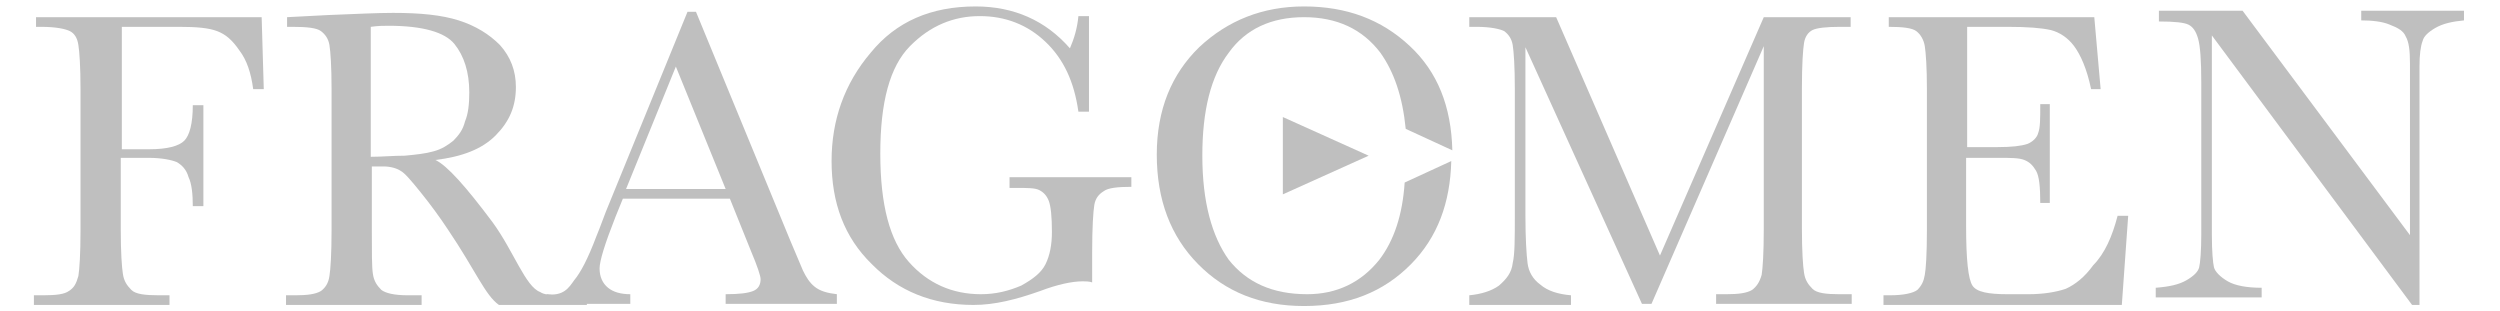
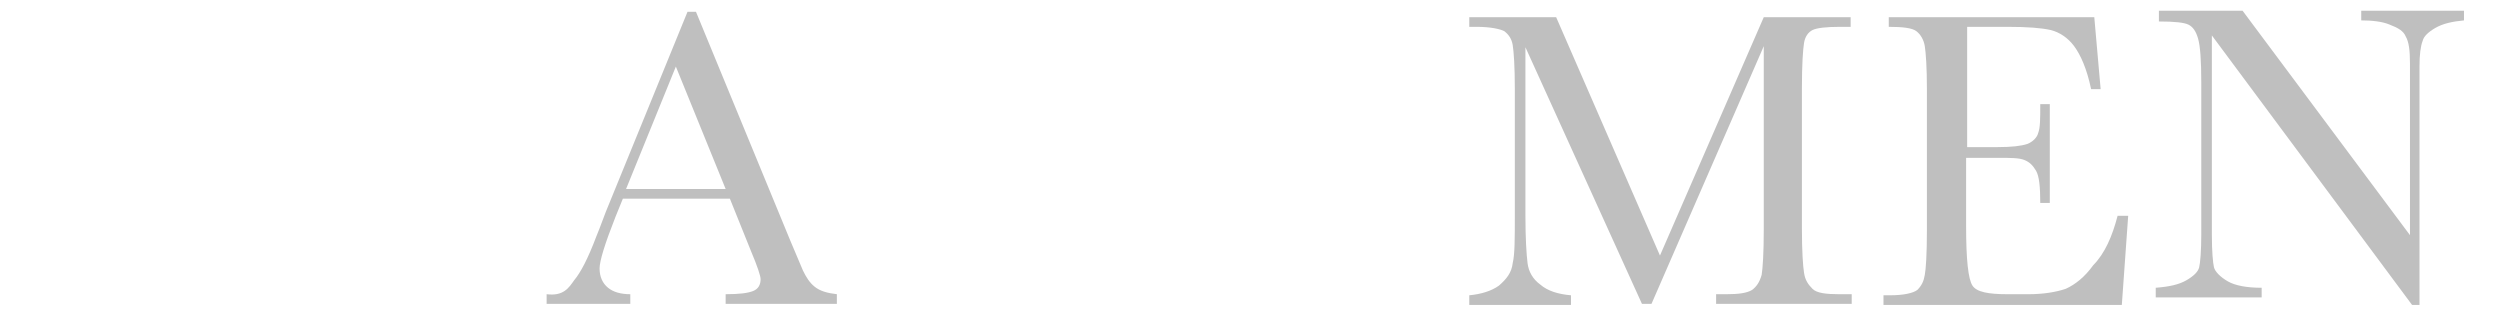
<svg xmlns="http://www.w3.org/2000/svg" width="281" height="35" viewBox="0 0 281 35" fill="none">
-   <path d="M29.41 1.931L29.648 10.017H28.458C28.219 8.207 27.743 6.758 26.91 5.672C26.076 4.465 25.362 3.862 24.409 3.5C23.457 3.138 22.147 3.017 20.123 3.017H13.693V16.776H16.789C18.813 16.776 20.123 16.414 20.718 15.81C21.314 15.207 21.671 13.879 21.671 11.828H22.861V23.172H21.671C21.671 21.845 21.552 20.638 21.194 19.914C20.956 19.069 20.48 18.586 19.885 18.224C19.289 17.983 18.218 17.741 16.67 17.741H13.574V25.828C13.574 28.362 13.693 30.052 13.812 30.776C13.931 31.621 14.289 32.103 14.765 32.586C15.241 33.069 16.313 33.19 17.86 33.19H19.051V34.276H3.811V33.19H4.882C6.311 33.19 7.264 33.069 7.74 32.707C8.335 32.345 8.573 31.862 8.811 31.017C8.93 30.293 9.05 28.603 9.05 25.828V10.017C9.05 7.483 8.93 5.793 8.811 5.069C8.692 4.224 8.335 3.741 7.859 3.5C7.383 3.258 6.311 3.017 4.644 3.017H4.049V1.931H29.41Z" fill="#BFBFBF" />
-   <path d="M65.964 34.276H56.081C54.533 33.19 53.462 30.414 50.366 25.828C49.413 24.379 48.342 22.931 47.27 21.603C46.198 20.276 45.484 19.431 45.008 19.19C44.651 18.948 43.936 18.707 43.103 18.707H41.793V25.828C41.793 28.362 41.793 30.052 41.912 30.776C42.031 31.621 42.388 32.103 42.864 32.586C43.341 32.948 44.293 33.19 45.841 33.19H47.389V34.276H32.148V33.19H33.22C34.53 33.19 35.482 33.069 36.078 32.707C36.554 32.345 36.911 31.862 37.03 31.017C37.149 30.293 37.268 28.603 37.268 25.828V10.017C37.268 7.483 37.149 5.793 37.03 5.069C36.911 4.345 36.554 3.862 36.078 3.5C35.601 3.138 34.53 3.017 32.863 3.017H32.267V1.931L36.911 1.69C40.007 1.569 42.388 1.448 44.174 1.448C47.27 1.448 49.651 1.69 51.556 2.293C53.462 2.897 55.01 3.862 56.2 5.069C57.391 6.397 57.986 7.965 57.986 9.776C57.986 11.948 57.272 13.638 55.724 15.207C54.176 16.776 51.914 17.621 48.937 17.983C50.247 18.586 52.39 21 55.367 24.983C57.748 28.241 59.058 32.224 60.725 32.828C61.558 33.431 64.059 33.069 65.964 33.069V34.276ZM41.793 17.621C42.984 17.621 44.174 17.5 45.484 17.5C46.794 17.379 47.865 17.259 48.699 17.017C49.651 16.776 50.366 16.293 50.961 15.81C51.556 15.207 52.033 14.603 52.271 13.638C52.628 12.793 52.747 11.707 52.747 10.379C52.747 8.086 52.152 6.276 51.08 4.948C50.009 3.621 47.508 2.897 43.698 2.897C43.103 2.897 42.507 2.897 41.674 3.017V17.621H41.793Z" fill="#BFBFBF" />
  <path d="M82.038 22.328H70.012L69.179 24.379C67.988 27.397 67.393 29.328 67.393 30.172C67.393 31.138 67.75 31.862 68.345 32.345C68.941 32.828 69.774 33.069 70.846 33.069V34.155H61.44V33.069C63.344 33.31 63.94 32.345 64.535 31.5C65.25 30.655 66.083 29.086 67.036 26.552C67.155 26.31 67.512 25.345 68.107 23.776L77.275 1.328H78.228L88.825 27.035L90.254 30.414C90.611 31.138 90.968 31.741 91.564 32.224C92.159 32.707 92.992 32.948 94.064 33.069V34.155H81.562V33.069C83.11 33.069 84.062 32.948 84.658 32.707C85.253 32.466 85.491 31.983 85.491 31.379C85.491 31.017 85.134 29.931 84.419 28.241L82.038 22.328ZM81.562 21.241L75.966 7.483L70.37 21.241H81.562Z" fill="#BFBFBF" />
-   <path d="M113.353 19.914H127.165V21C125.617 21 124.545 21.121 124.069 21.483C123.474 21.845 123.117 22.328 122.998 23.052C122.879 23.776 122.759 25.586 122.759 28.362V31.741C122.402 31.621 122.045 31.621 121.688 31.621C120.497 31.621 118.83 31.983 116.925 32.707C114.187 33.672 111.805 34.276 109.424 34.276C104.78 34.276 100.97 32.707 97.993 29.69C94.898 26.672 93.469 22.81 93.469 18.103C93.469 13.517 94.898 9.414 97.874 5.914C100.732 2.414 104.661 0.724 109.662 0.724C113.948 0.724 117.52 2.293 120.259 5.431C120.735 4.345 121.092 3.138 121.212 1.81H122.402V12.552H121.212C120.735 9.172 119.545 6.638 117.52 4.707C115.496 2.776 112.996 1.81 110.138 1.81C107.162 1.81 104.542 2.897 102.28 5.19C100.017 7.483 98.946 11.466 98.946 17.259C98.946 23.052 100.017 27.035 102.161 29.448C104.304 31.862 107.042 33.069 110.257 33.069C111.924 33.069 113.353 32.707 114.782 32.103C116.092 31.379 117.044 30.655 117.52 29.69C117.997 28.724 118.235 27.517 118.235 26.069C118.235 24.379 118.116 23.172 117.878 22.569C117.64 21.965 117.282 21.603 116.806 21.362C116.33 21.121 115.496 21.121 114.187 21.121H113.472V19.914H113.353Z" fill="#BFBFBF" />
  <path d="M186.58 28.724L198.248 1.931H208.012V3.017H206.821C205.273 3.017 204.202 3.138 203.725 3.379C203.249 3.621 202.892 4.103 202.773 4.827C202.654 5.552 202.535 7.241 202.535 9.896V25.707C202.535 28.241 202.654 29.931 202.773 30.655C202.892 31.5 203.249 31.983 203.725 32.465C204.202 32.948 205.273 33.069 206.702 33.069H208.131V34.155H192.89V33.069H194.081C195.391 33.069 196.343 32.948 196.939 32.586C197.415 32.224 197.772 31.741 198.01 30.896C198.129 30.172 198.248 28.483 198.248 25.707V5.19L185.627 34.155H184.556L171.458 5.31V24.259C171.458 26.793 171.577 28.603 171.696 29.569C171.815 30.534 172.292 31.379 173.125 31.983C173.958 32.707 175.149 33.069 176.578 33.19V34.276H165.147V33.19C166.457 33.069 167.648 32.707 168.481 32.103C169.315 31.379 169.91 30.655 170.029 29.569C170.267 28.603 170.267 26.793 170.267 24.138V10.017C170.267 7.483 170.148 5.793 170.029 5.069C169.91 4.345 169.553 3.862 169.077 3.5C168.6 3.258 167.529 3.017 165.981 3.017H165.147V1.931H174.911L186.58 28.724Z" fill="#BFBFBF" />
  <path d="M238.017 24.259H239.208L238.493 34.276H211.703V33.19H212.418C213.965 33.19 215.037 32.948 215.513 32.586C215.99 32.103 216.228 31.621 216.347 30.896C216.466 30.293 216.585 28.603 216.585 25.828V10.017C216.585 7.603 216.466 5.914 216.347 5.19C216.228 4.465 215.87 3.862 215.394 3.5C214.918 3.138 213.846 3.017 212.298 3.017V1.931H235.398L236.112 10.017H235.04C234.564 7.724 233.85 6.155 233.135 5.19C232.421 4.224 231.468 3.621 230.516 3.379C229.444 3.138 227.896 3.017 225.634 3.017H221.109V16.534H224.562C226.11 16.534 227.182 16.414 227.896 16.172C228.492 15.931 228.968 15.448 229.087 14.965C229.325 14.362 229.325 13.396 229.325 11.707H230.397V22.81H229.325C229.325 21 229.206 19.793 228.849 19.189C228.492 18.586 228.134 18.224 227.539 17.983C226.944 17.741 225.991 17.741 224.562 17.741H220.99V25.345C220.99 29.207 221.229 31.379 221.705 32.103C222.181 32.828 223.491 33.069 225.634 33.069H228.015C229.682 33.069 231.111 32.828 232.183 32.465C233.254 31.983 234.326 31.138 235.279 29.81C236.588 28.483 237.422 26.552 238.017 24.259Z" fill="#BFBFBF" />
  <path d="M271.118 34.276L248.614 3.983V26.431C248.614 28.241 248.733 29.569 248.852 30.052C248.972 30.534 249.567 31.138 250.4 31.621C251.234 32.103 252.544 32.345 254.21 32.345V33.431H242.304V32.345C243.852 32.224 244.923 31.983 245.757 31.5C246.59 31.017 247.066 30.534 247.185 30.052C247.305 29.569 247.424 28.241 247.424 26.31V9.293C247.424 6.759 247.305 5.19 247.066 4.345C246.828 3.5 246.471 3.017 245.995 2.776C245.519 2.534 244.447 2.414 242.661 2.414V1.207H252.067L270.88 26.431V7.121C270.88 5.672 270.761 4.707 270.404 4.103C270.166 3.5 269.57 3.138 268.618 2.776C267.784 2.414 266.594 2.293 265.403 2.293V1.207H276.952V2.293C275.643 2.414 274.571 2.655 273.738 3.138C272.904 3.621 272.428 4.103 272.309 4.586C272.071 5.19 271.952 6.155 271.952 7.483V34.276H271.118Z" fill="#BFBFBF" />
-   <path d="M155.027 29.207C153.003 31.741 150.264 33.069 146.93 33.069C143.001 33.069 140.143 31.741 138.119 29.207C136.214 26.552 135.142 22.69 135.142 17.5C135.142 12.431 136.095 8.569 138.119 5.914C140.024 3.259 142.882 1.931 146.573 1.931C150.264 1.931 153.122 3.259 155.146 5.914C156.694 8.086 157.646 10.862 158.003 14.483L163.242 16.896C163.123 11.948 161.575 8.086 158.48 5.19C155.265 2.172 151.336 0.724 146.573 0.724C141.929 0.724 138 2.293 134.785 5.31C131.689 8.328 130.022 12.31 130.022 17.379C130.022 22.448 131.57 26.552 134.666 29.69C137.762 32.828 141.691 34.397 146.573 34.397C151.574 34.397 155.503 32.828 158.599 29.69C161.575 26.672 163.004 22.81 163.123 18.103L157.884 20.517C157.646 24.138 156.694 27.035 155.027 29.207Z" fill="#BFBFBF" />
-   <path d="M144.191 13.155V21.845L153.836 17.5L144.191 13.155Z" fill="#BFBFBF" />
</svg>